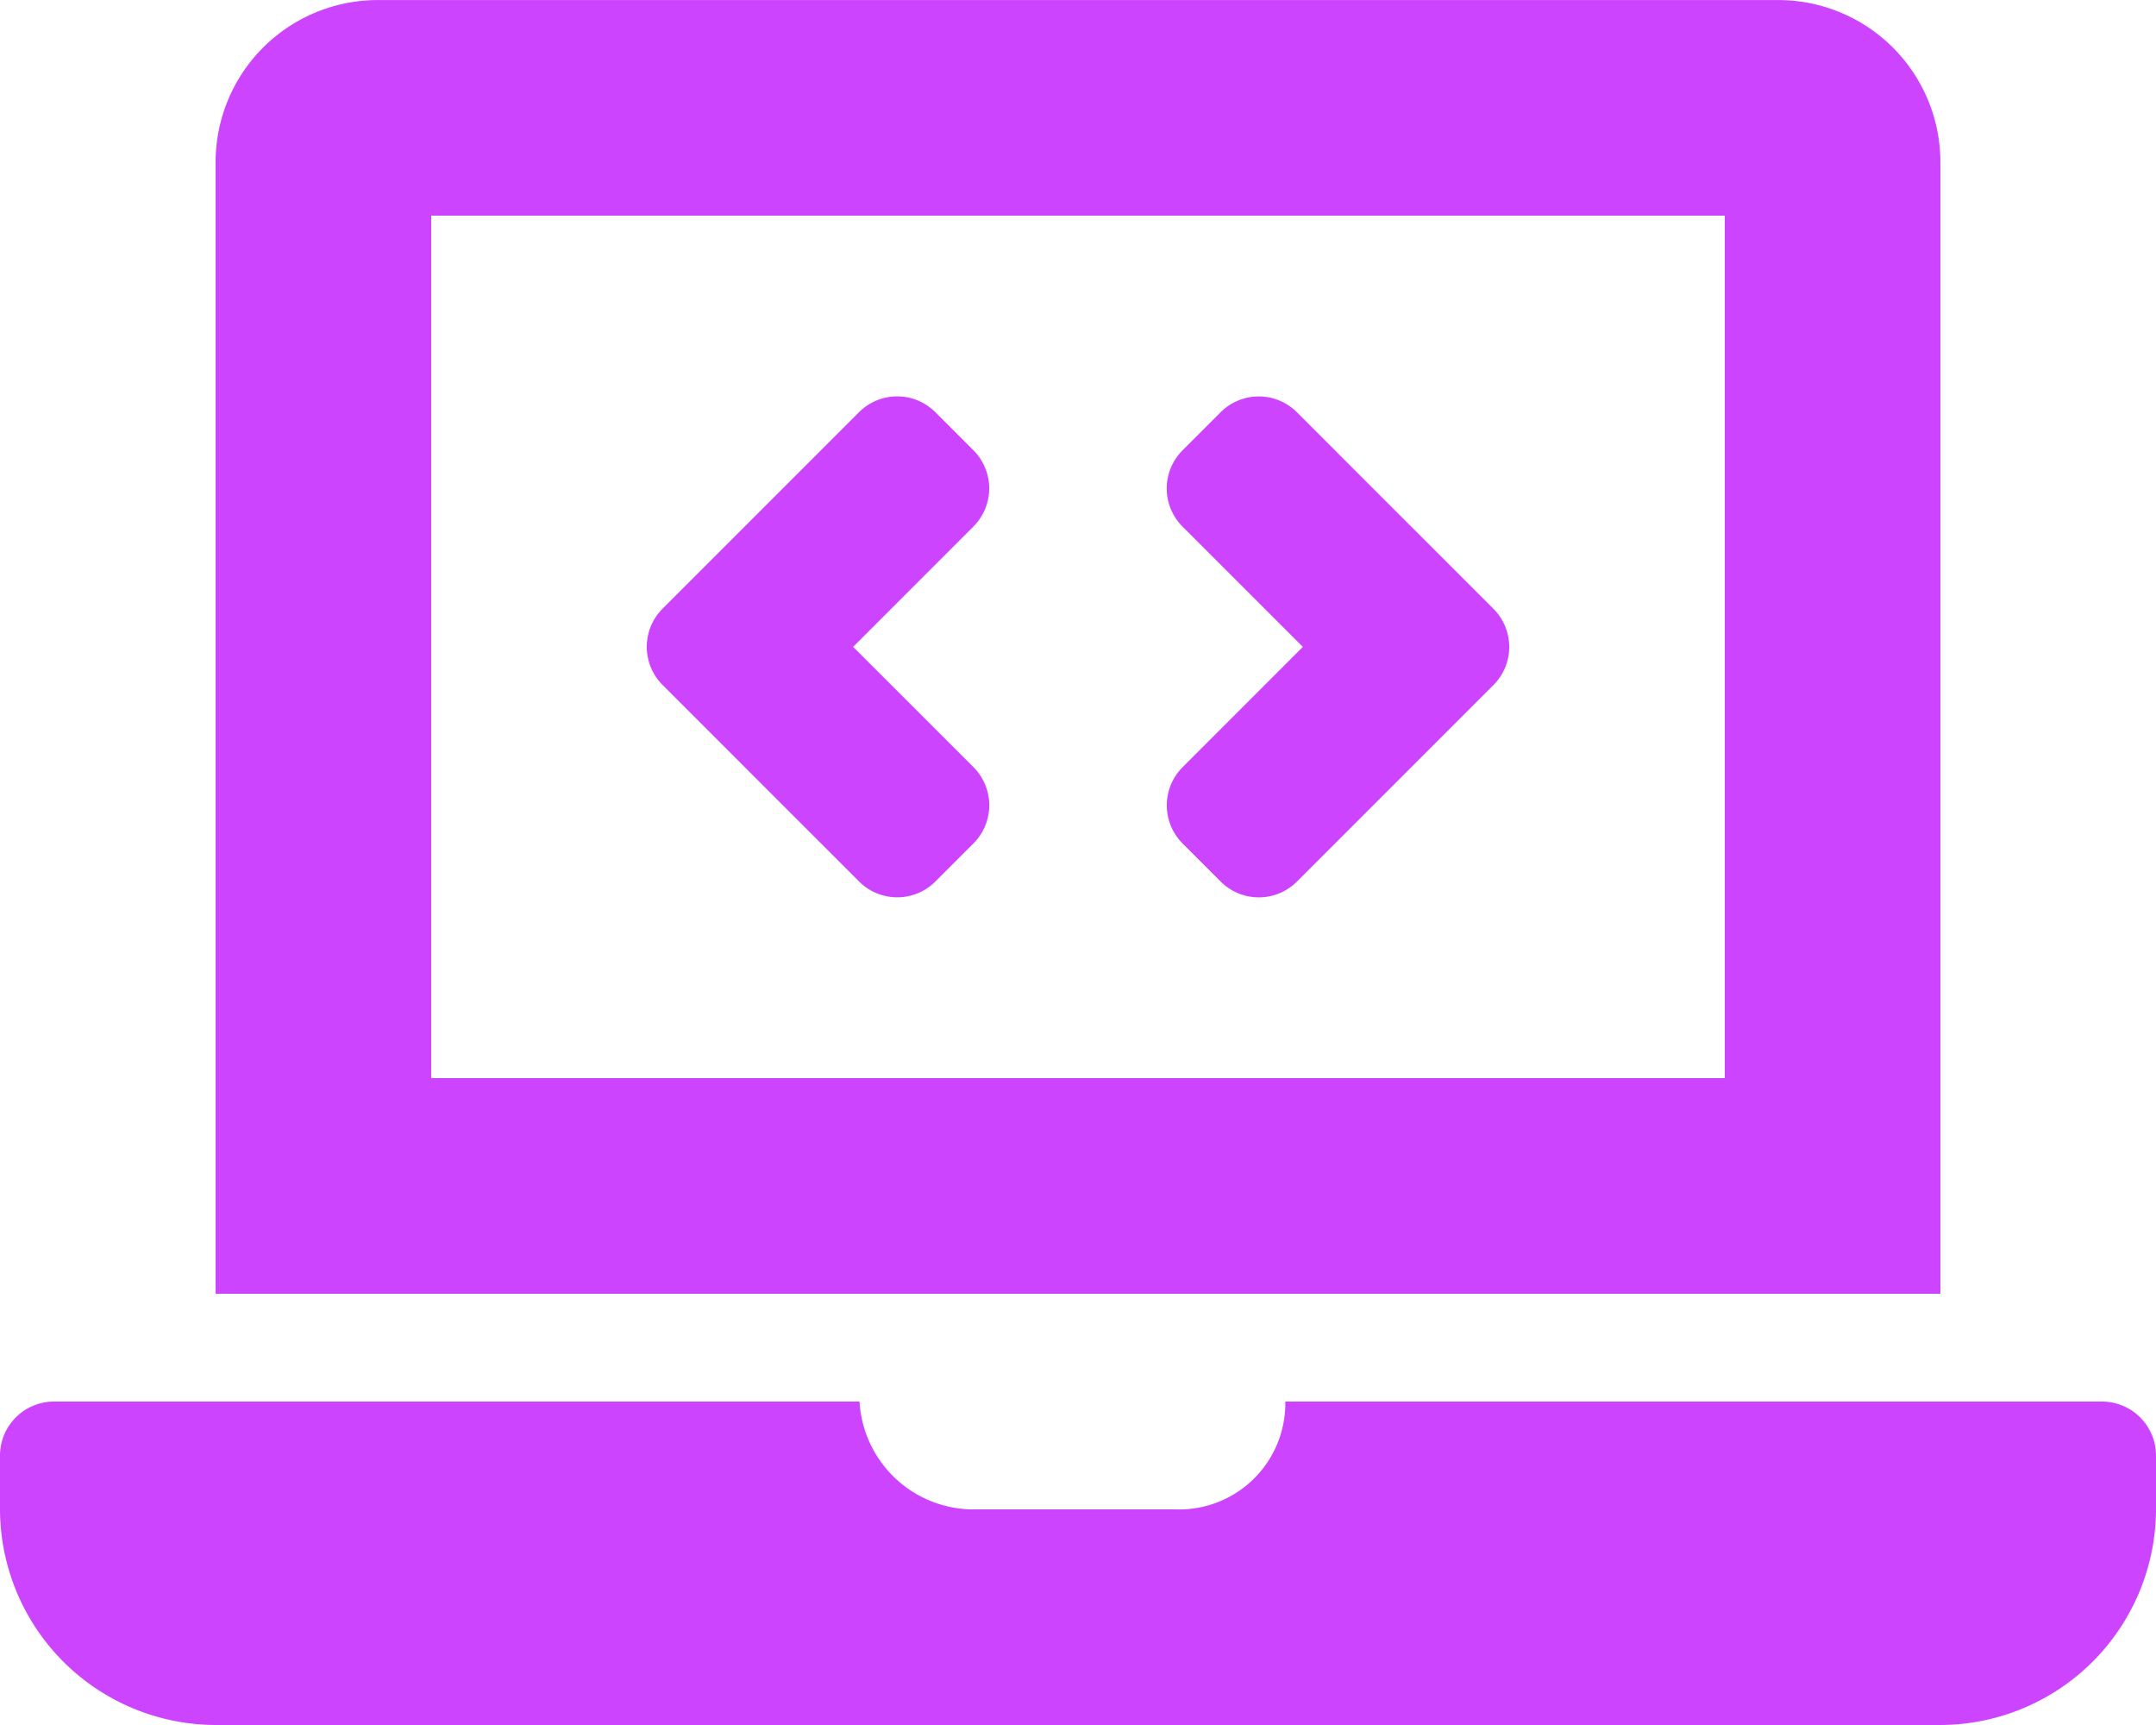
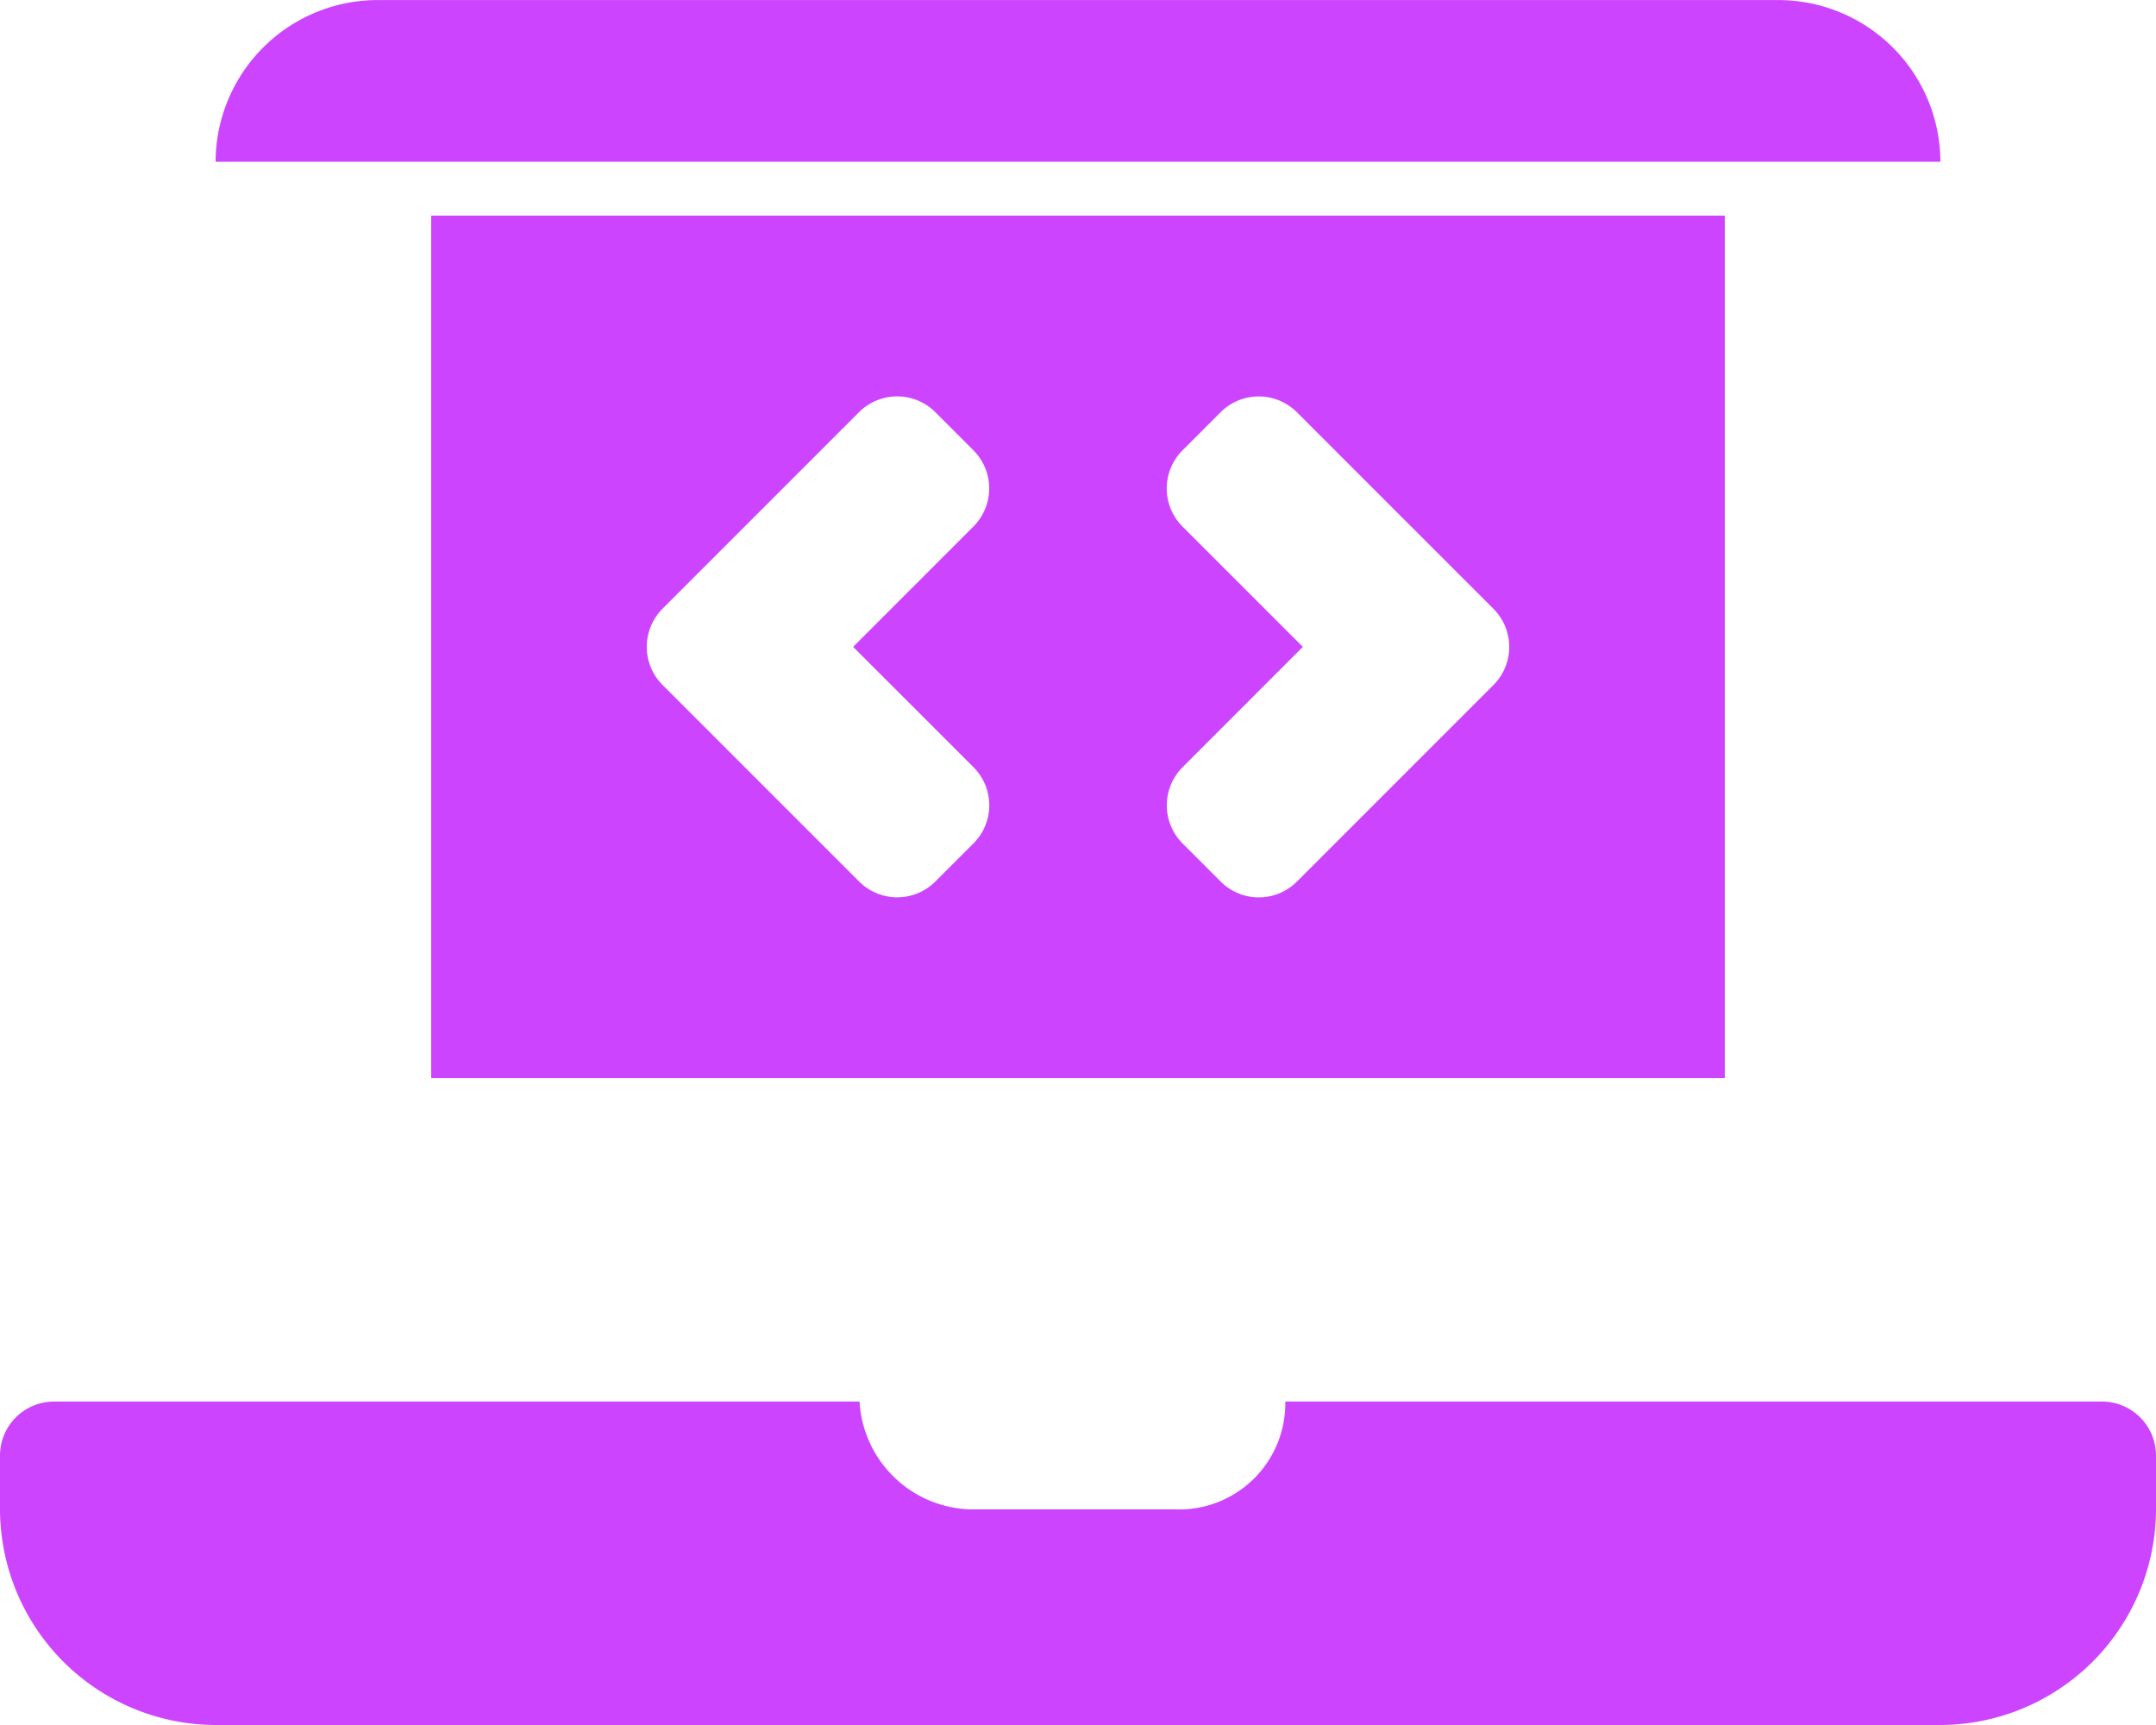
<svg xmlns="http://www.w3.org/2000/svg" width="37.5" height="30" viewBox="0 0 37.5 30">
-   <path d="M-3.807-10.919a.938.938,0,0,0,1.326,0l.663-.663a.938.938,0,0,0,0-1.326L-3.911-15l2.092-2.093a.938.938,0,0,0,0-1.326l-.663-.663a.938.938,0,0,0-1.326,0l-3.418,3.418a.938.938,0,0,0,0,1.326Zm5.626-.662.663.663a.938.938,0,0,0,1.326,0l3.418-3.418a.938.938,0,0,0,0-1.326L3.807-19.081a.938.938,0,0,0-1.326,0l-.663.663a.938.938,0,0,0,0,1.326L3.911-15,1.819-12.907A.938.938,0,0,0,1.819-11.581ZM17.812-1.875H3.606A1.847,1.847,0,0,1,1.687,0H-1.875A1.99,1.99,0,0,1-3.8-1.875H-17.813a.94.94,0,0,0-.937.937V0A3.761,3.761,0,0,0-15,3.75H15A3.761,3.761,0,0,0,18.75,0V-.937A.94.94,0,0,0,17.812-1.875ZM15-23.437a2.821,2.821,0,0,0-2.812-2.812H-12.188A2.821,2.821,0,0,0-15-23.437V-3.75H15ZM11.25-7.5h-22.5v-15h22.5Z" transform="translate(18.75 26.25)" fill="#cd44ff" />
+   <path d="M-3.807-10.919a.938.938,0,0,0,1.326,0l.663-.663a.938.938,0,0,0,0-1.326L-3.911-15l2.092-2.093a.938.938,0,0,0,0-1.326l-.663-.663a.938.938,0,0,0-1.326,0l-3.418,3.418a.938.938,0,0,0,0,1.326Zm5.626-.662.663.663a.938.938,0,0,0,1.326,0l3.418-3.418a.938.938,0,0,0,0-1.326L3.807-19.081a.938.938,0,0,0-1.326,0l-.663.663a.938.938,0,0,0,0,1.326L3.911-15,1.819-12.907A.938.938,0,0,0,1.819-11.581ZM17.812-1.875H3.606A1.847,1.847,0,0,1,1.687,0H-1.875A1.99,1.99,0,0,1-3.8-1.875H-17.813a.94.94,0,0,0-.937.937V0A3.761,3.761,0,0,0-15,3.75H15A3.761,3.761,0,0,0,18.75,0V-.937A.94.94,0,0,0,17.812-1.875ZM15-23.437a2.821,2.821,0,0,0-2.812-2.812H-12.188A2.821,2.821,0,0,0-15-23.437H15ZM11.25-7.5h-22.5v-15h22.5Z" transform="translate(18.75 26.25)" fill="#cd44ff" />
</svg>